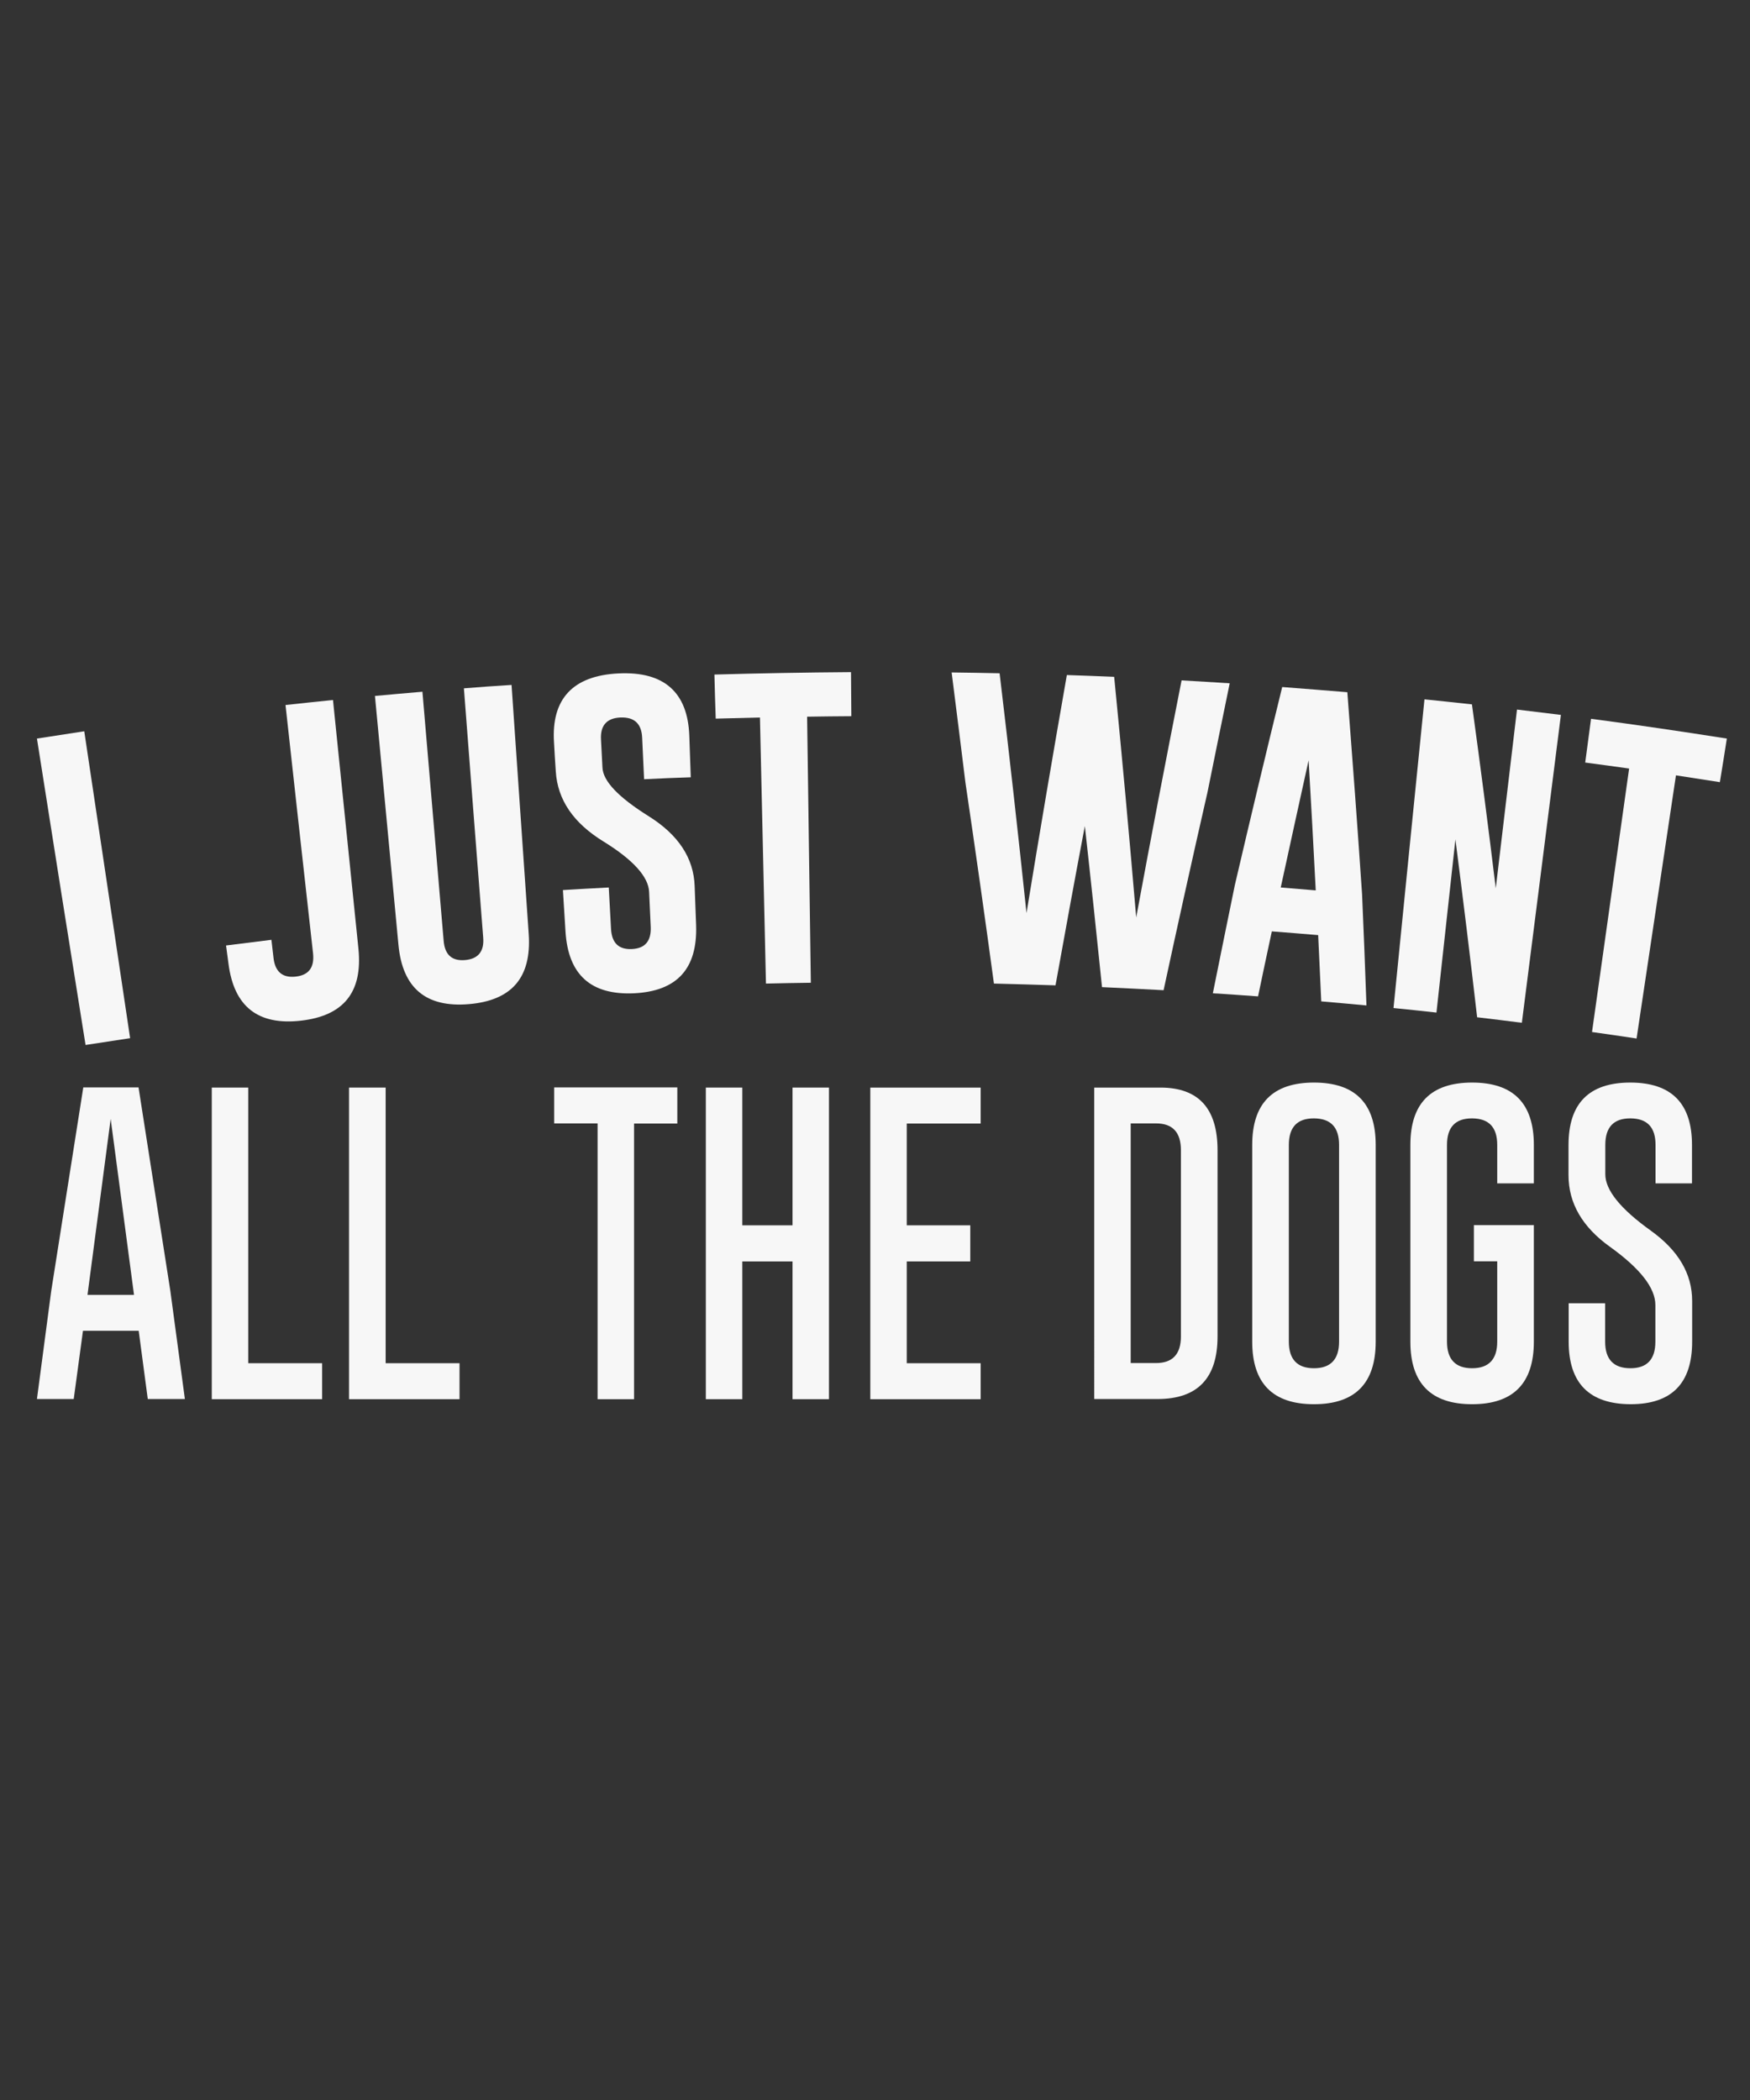
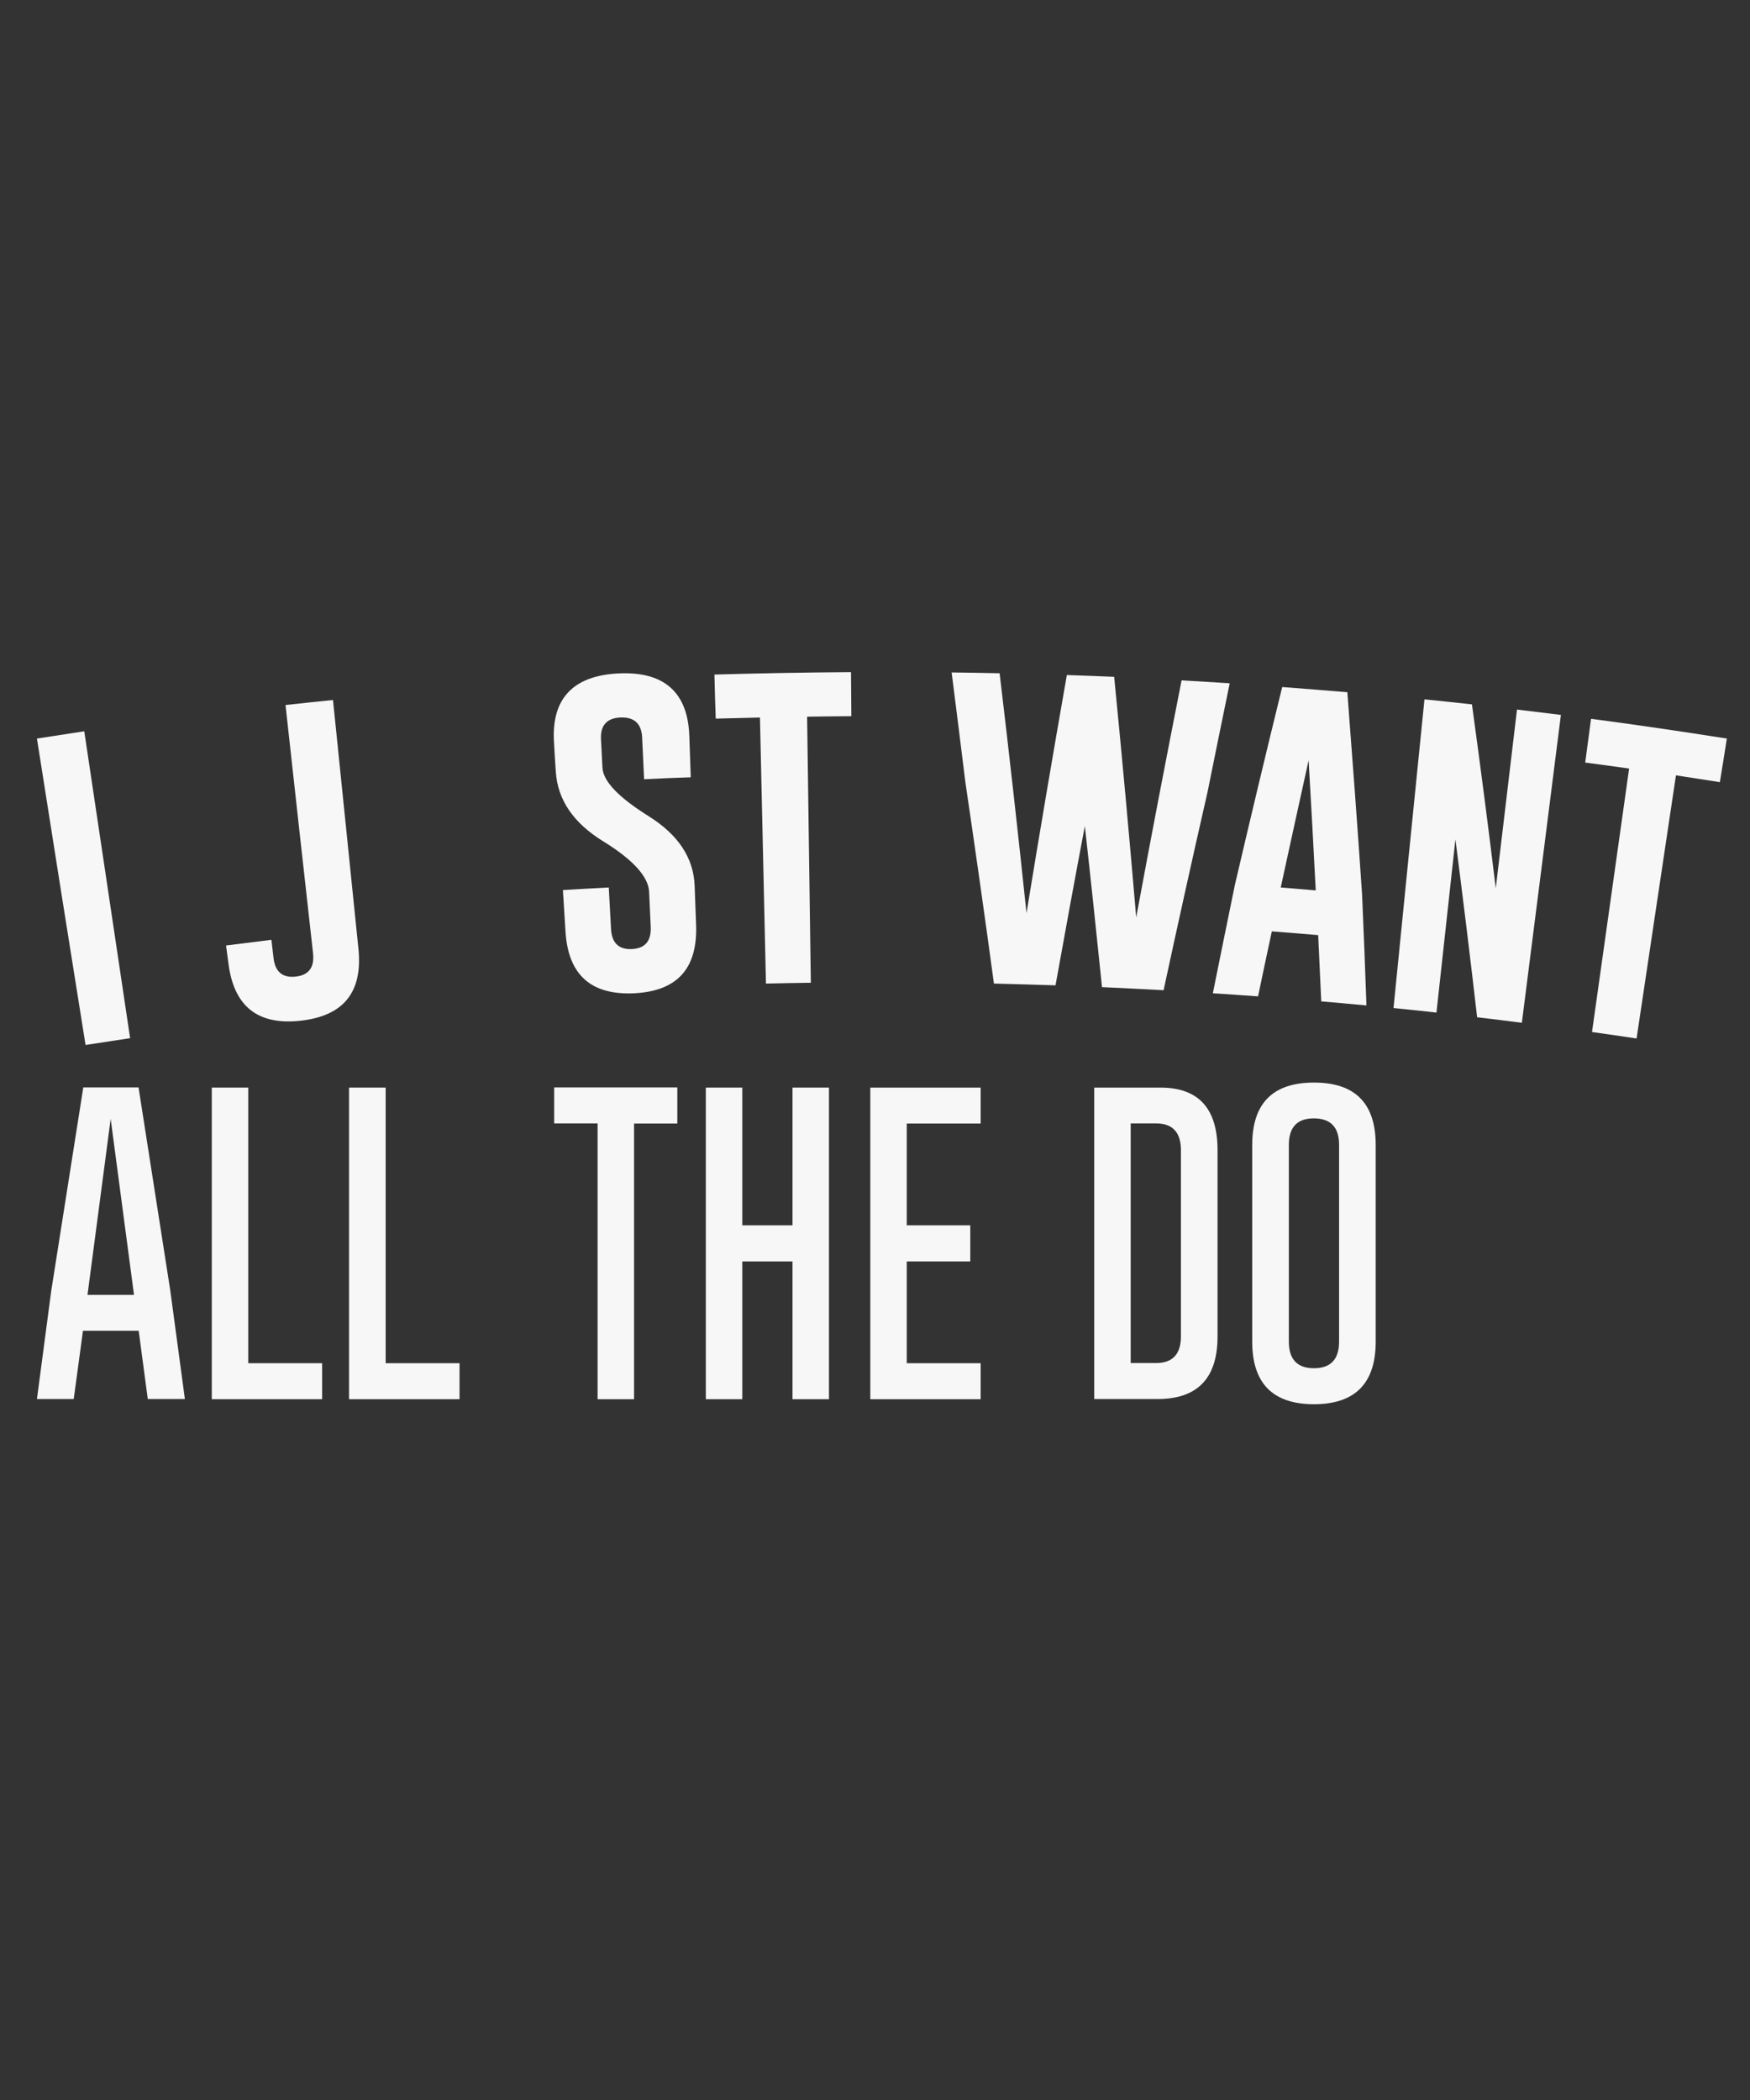
<svg xmlns="http://www.w3.org/2000/svg" version="1.1" id="Layer_1" x="0px" y="0px" viewBox="0 0 1080 1296" enable-background="new 0 0 1080 1296" xml:space="preserve">
  <rect x="0" y="0" width="1080" height="1296" fill="#333333" stroke="none" />
  <g>
    <g>
      <path fill="#F7F7F7" d="M22.8,455.8c9.7-1.5,19.4-3,29.2-4.5c9.4,63.1,18.9,126.2,28.3,189.4c-9.2,1.4-18.3,2.8-27.5,4.2    C42.7,581.9,32.7,518.8,22.8,455.8z" />
    </g>
    <g>
      <path fill="#F7F7F7" d="M139.5,583.5c9.3-1.2,18.7-2.3,28-3.5c0.4,3.7,0.9,7.5,1.3,11.2c1,8.6,5.6,12.4,13.7,11.5    c8.1-0.9,11.6-5.7,10.7-14.3c-5.7-51.1-11.4-102.2-17-153.3c9.8-1.1,19.5-2.1,29.3-3.1c5.2,51.2,10.5,102.3,15.7,153.5    c2.7,26.8-9.1,41.4-35.5,44.4c-26.4,3-41.3-8.6-44.7-35.2C140.5,591,140,587.2,139.5,583.5z" />
    </g>
    <g>
-       <path fill="#F7F7F7" d="M326.3,576.5c1.8,26.8-10.5,41-37,43.2c-26.4,2.2-40.9-9.9-43.4-36.6c-4.8-51.2-9.7-102.4-14.5-153.6    c9.8-0.9,19.6-1.8,29.3-2.6c4.4,51.2,8.7,102.5,13.1,153.7c0.7,8.6,5.1,12.6,13.2,11.9c8.1-0.7,11.9-5.3,11.2-13.9    c-4-51.3-8-102.6-11.9-153.8c9.8-0.8,19.6-1.5,29.4-2.1C319.2,473.9,322.8,525.2,326.3,576.5z" />
-     </g>
+       </g>
    <g>
      <path fill="#F7F7F7" d="M341.9,458.1c-1.7-26.7,11.6-41.1,39.7-42.5c28.2-1.4,42.8,11.6,43.8,38.4c0.3,8.6,0.6,17.2,0.9,25.7    c-9.6,0.3-19.2,0.7-28.8,1.2c-0.4-8.6-0.8-17.2-1.2-25.7c-0.4-8.6-4.8-12.7-13.3-12.4c-0.1,0-0.1,0-0.2,0    c-8.4,0.4-12.4,5-11.9,13.6c0.3,5.8,0.6,11.6,0.9,17.3c0.4,8.5,10,18.4,28.5,30c18.4,11.5,27.8,25.9,28.4,43.1    c0.3,8.1,0.6,16.1,0.9,24.2c0.9,26.9-11.8,40.7-38.3,42c-26.5,1.2-40.6-11.3-42.3-38c-0.5-8.6-1.1-17.1-1.6-25.7    c9.4-0.6,18.8-1.1,28.3-1.6c0.5,8.6,0.9,17.2,1.4,25.7c0.5,8.6,4.8,12.7,12.9,12.3c8.1-0.4,11.9-4.9,11.6-13.5    c-0.3-7.3-0.7-14.6-1-21.8c-0.4-9.2-9.7-19.7-28.2-31.1C354,508,344.1,493.7,343,476.1C342.6,470.1,342.2,464.1,341.9,458.1z" />
    </g>
    <g>
      <path fill="#F7F7F7" d="M525.2,414.8c0.1,9.1,0.1,18.2,0.2,27.2c-9.1,0.1-18.2,0.1-27.3,0.3c0.8,54.7,1.5,109.5,2.3,164.2    c-9.2,0.1-18.5,0.3-27.7,0.5c-1.2-54.7-2.5-109.5-3.7-164.2c-9.1,0.2-18.2,0.5-27.3,0.7c-0.3-9.1-0.6-18.1-0.8-27.2    C468.8,415.5,497,415,525.2,414.8z" />
    </g>
    <g>
      <path fill="#F7F7F7" d="M701.2,566.2c9-48.8,18.4-97.6,28-146.3c9.9,0.6,19.8,1.1,29.7,1.8c-4.6,22.4-9.2,44.8-13.7,67.2    c-9.3,40.7-18.3,81.4-27.1,122.2c-12.7-0.7-25.3-1.3-38-1.9c-3.4-33.1-6.9-66.3-10.6-99.4c-6.2,32.7-12.2,65.5-18.1,98.3    c-12.7-0.4-25.3-0.8-38-1.1c-5.6-41.4-11.5-82.8-17.6-124.1c-2.8-22.6-5.6-45.2-8.5-67.9c9.9,0.1,19.8,0.3,29.6,0.5    c5.9,49.3,11.4,98.7,16.6,148c8-49,16.3-97.9,24.9-146.9c9.7,0.3,19.5,0.7,29.2,1.1C692.5,467.3,697,516.7,701.2,566.2z" />
    </g>
    <g>
      <path fill="#F7F7F7" d="M840.6,552c1,22.8,1.9,45.7,2.7,68.5c-9.3-0.9-18.6-1.7-27.9-2.5c-0.6-13.6-1.3-27.3-1.9-40.9    c-9.5-0.8-19.1-1.6-28.6-2.3c-2.9,13.4-5.7,26.7-8.5,40.1c-9.3-0.7-18.6-1.3-27.9-1.9c4.5-22.3,9-44.6,13.6-66.9    c9.5-40.7,19.2-81.4,29.2-122.1c13.4,1,26.8,2.1,40.2,3.2C834.7,468.8,837.8,510.4,840.6,552z M812,549.5    c-1.4-26.8-2.8-53.5-4.4-80.3c-5.8,26.2-11.5,52.3-17.2,78.5C797.7,548.3,804.9,548.9,812,549.5z" />
    </g>
    <g>
      <path fill="#F7F7F7" d="M879.1,431.6c9.8,1,19.5,2,29.3,3.1c5.2,37.8,10.1,75.6,14.7,113.5c4.4-36.8,8.7-73.5,13.1-110.3    c9,1.1,18.1,2.2,27.1,3.3c-8,63.3-16,126.6-24.1,190c-9.2-1.2-18.4-2.3-27.6-3.4c-4.2-36.6-8.7-73.2-13.4-109.8    c-3.9,35.6-7.8,71.3-11.7,106.9c-8.8-1-17.7-1.9-26.5-2.8C866.3,558.6,872.7,495.1,879.1,431.6z" />
    </g>
    <g>
      <path fill="#F7F7F7" d="M1065.7,455.8c-1.4,9-2.8,17.9-4.3,26.9c-9-1.4-18.1-2.8-27.1-4.2c-8.1,54.1-16.2,108.3-24.3,162.4    c-9.2-1.4-18.3-2.7-27.5-4c7.6-54.2,15.3-108.4,22.9-162.6c-9-1.3-18.1-2.5-27.1-3.7c1.2-9,2.4-18,3.6-27    C1009.8,447.3,1037.8,451.4,1065.7,455.8z" />
    </g>
  </g>
  <g>
    <path fill="#F7F7F7" d="M105.1,796.5l9,66.9H91.2l-5.6-42.1H51.2l-5.7,42.1H22.8l8.8-66.6l19.8-125.7h34.1L105.1,796.5z    M82.7,799.1L68.3,690.5L54,799.1H82.7z" />
    <path fill="#F7F7F7" d="M130.7,863.4V671.2h22.5v170.1h45.6v22.2H130.7z" />
    <path fill="#F7F7F7" d="M215.4,863.4V671.2H238v170.1h45.6v22.2H215.4z" />
    <path fill="#F7F7F7" d="M418,671.2v22.2h-26.7v170.1h-22.5V693.3h-26.8v-22.2H418z" />
    <path fill="#F7F7F7" d="M435.6,671.2h22.5v85h31v-85h22.5v192.3h-22.5v-85h-31v85h-22.5V671.2z" />
    <path fill="#F7F7F7" d="M598.8,756.2v22.3h-39.2v62.8h45.6v22.2h-68.1V671.2h68.1v22.2h-45.6v62.8H598.8z" />
    <path fill="#F7F7F7" d="M675.3,671.2h41.1c23.4,0.1,35,13,35,38.7v114.9c0,25.7-12.3,38.6-37,38.6h-39.1V671.2z M697.8,693.3v147.9   h15.6c10.3,0,15.4-5.5,15.4-16.5V709.9c0-11.1-5.1-16.6-15.4-16.6H697.8z" />
    <path fill="#F7F7F7" d="M849,828c0,25.7-12.7,38.6-38.1,38.6c-25.4,0-38.1-12.9-38.1-38.6V706.6c0-25.7,12.7-38.5,38.1-38.5   s38.1,12.8,38.1,38.5V828z M826.4,706.6c0-10.9-5.1-16.3-15.4-16.4h-0.2c-10.3,0-15.4,5.5-15.4,16.4V828c0,10.9,5.2,16.4,15.5,16.4   s15.5-5.5,15.5-16.4V706.6z" />
-     <path fill="#F7F7F7" d="M946.6,828c0,25.7-12.7,38.6-38.1,38.6c-25.4,0-38.1-12.9-38.1-38.6V706.6c0-25.7,12.7-38.5,38.1-38.5   s38.1,12.8,38.1,38.5v23.7H924v-23.7c0-10.9-5.1-16.3-15.4-16.4h-0.2c-10.3,0-15.4,5.5-15.4,16.4V828c0,10.9,5.2,16.4,15.5,16.4   S924,838.9,924,828v-49.6h-14.4v-22.3h37V828z" />
-     <path fill="#F7F7F7" d="M968,706.6c0-25.7,12.7-38.5,38.1-38.5s38.1,12.8,38.1,38.5v23.7h-22.5v-23.7c0-10.9-5.1-16.3-15.4-16.4   h-0.2c-10.3,0-15.4,5.5-15.4,16.4v18.1c0,9.8,9.4,21.4,28.1,34.8c17,12.2,25.5,26.6,25.5,43.4V828c0,25.8-12.7,38.6-38,38.6   c-25.4-0.1-38.2-12.9-38.2-38.6v-23.7h22.5V828c0,10.9,5.2,16.4,15.6,16.4c10.3,0,15.4-5.5,15.4-16.4v-22.6   c0-10.6-9.4-22.6-28.1-36c-17-12.2-25.5-26.9-25.5-44.1V706.6z" />
  </g>
</svg>